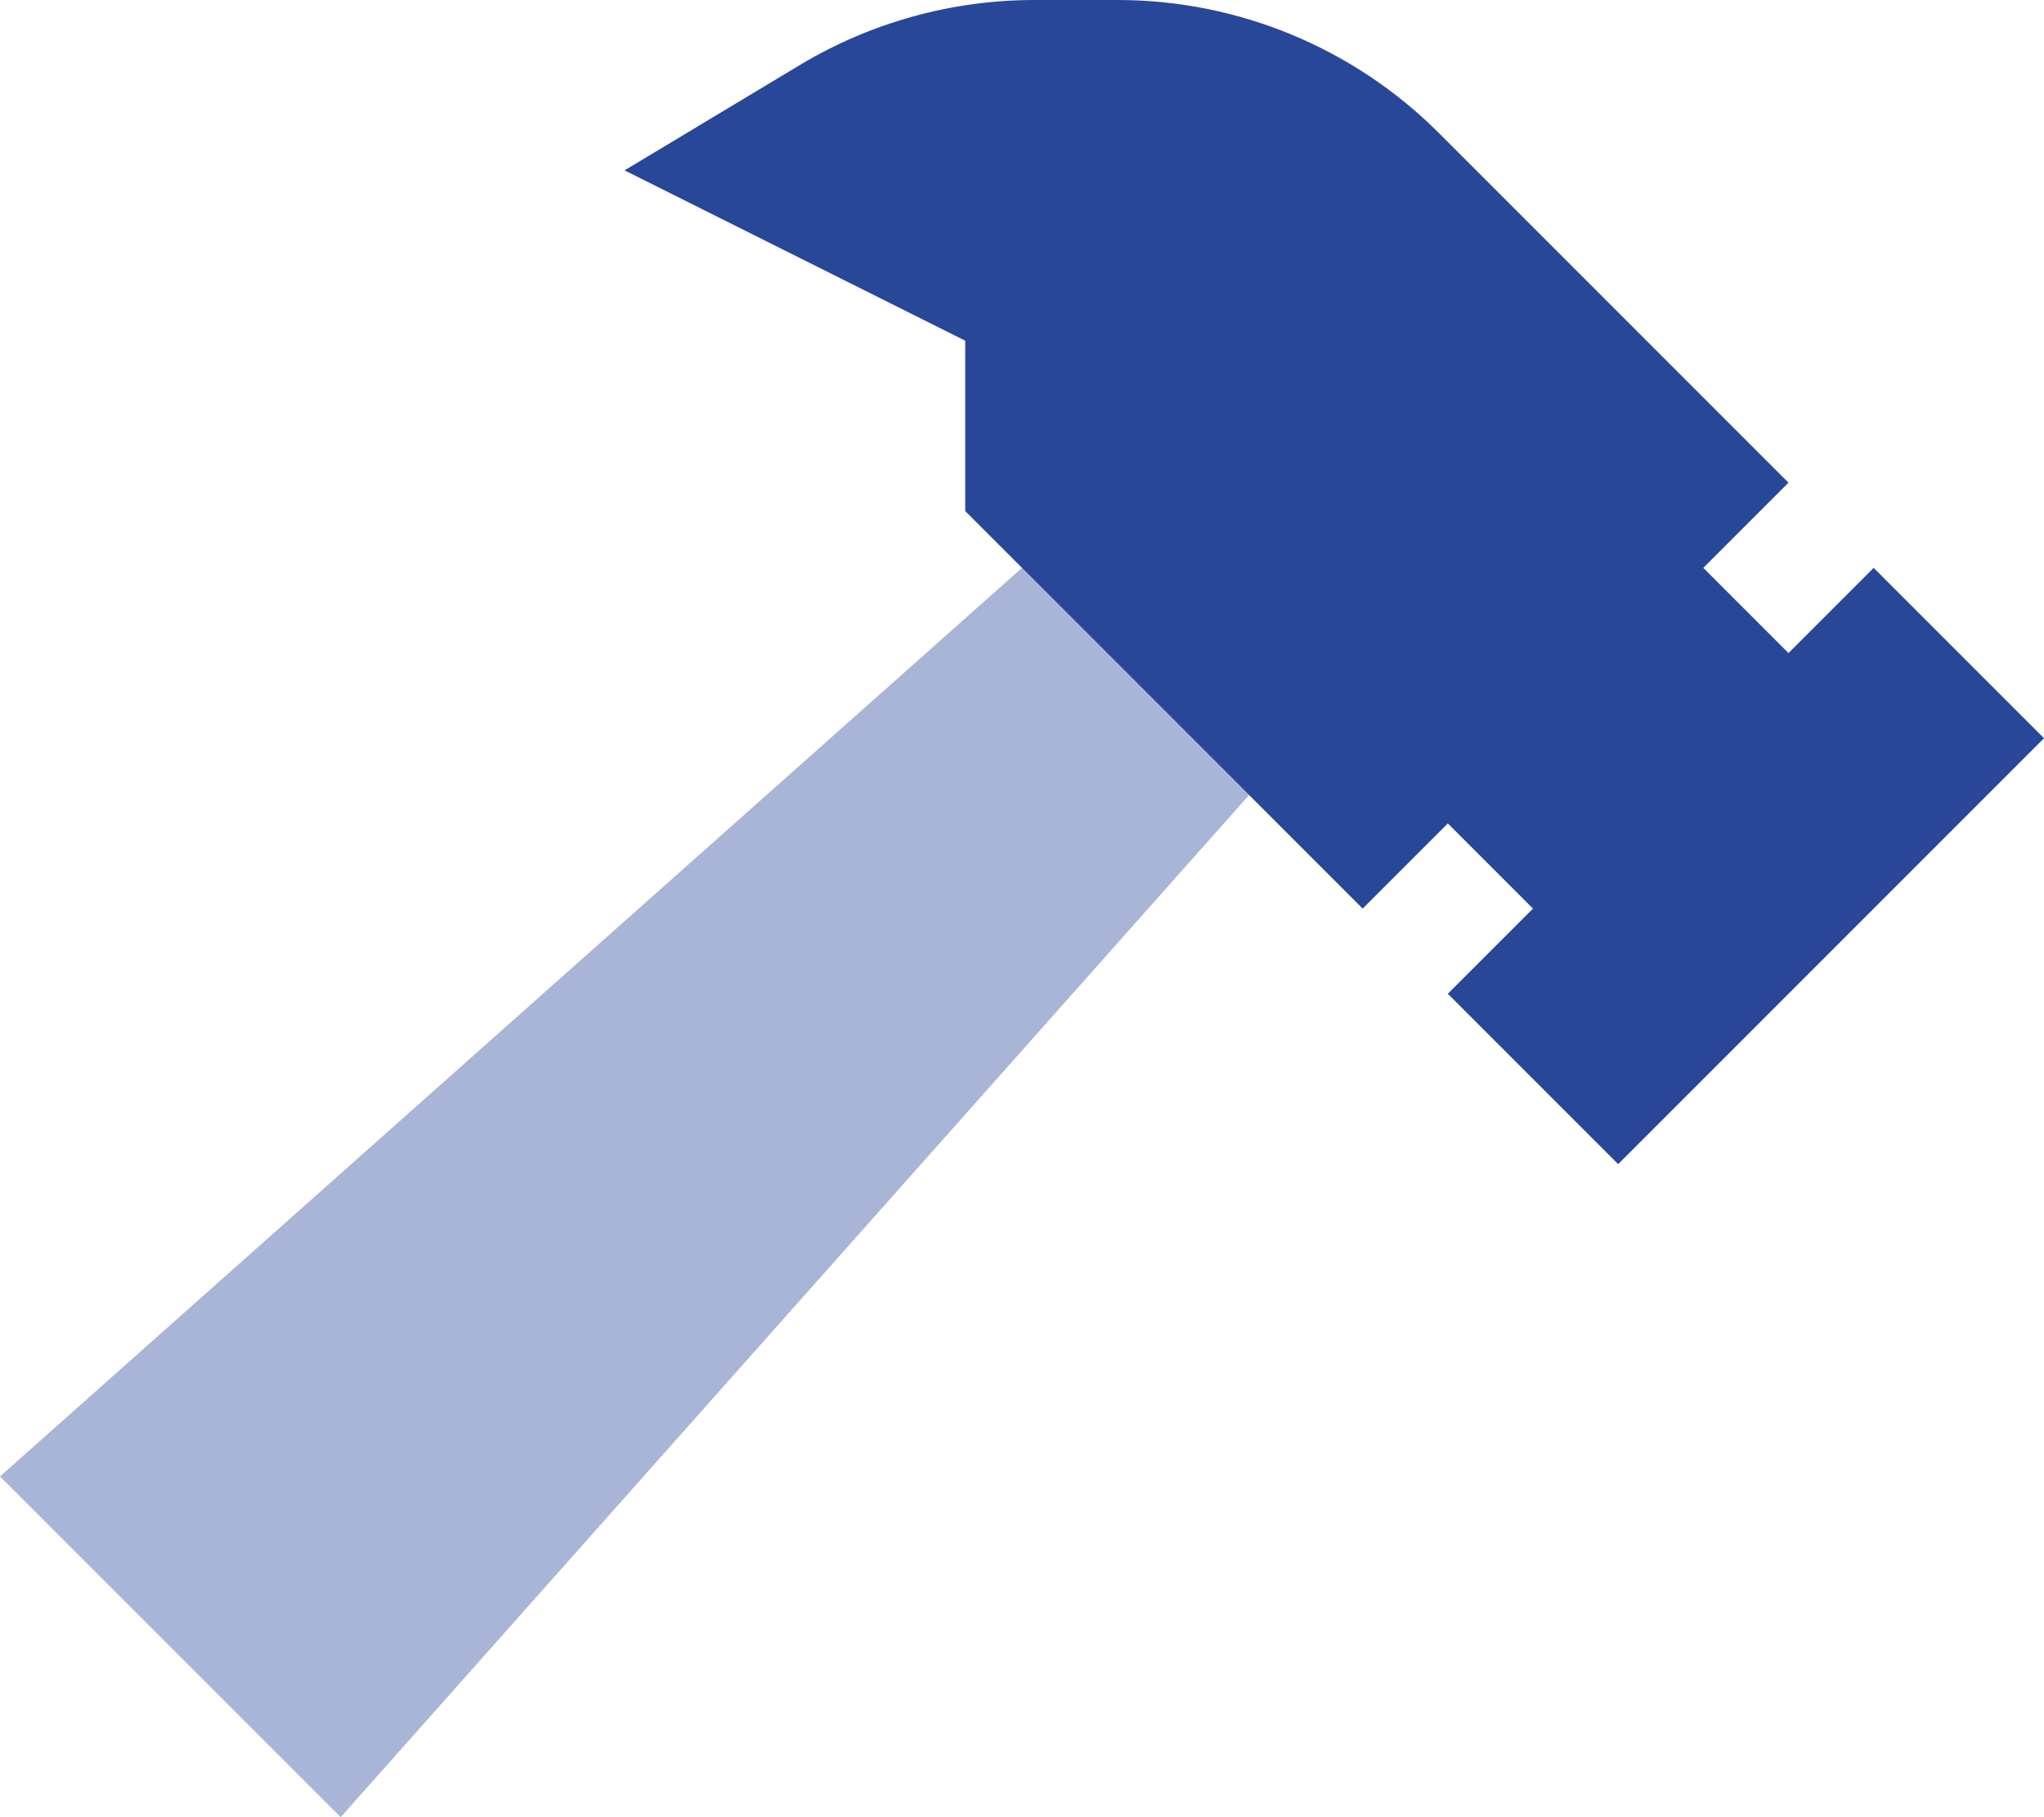
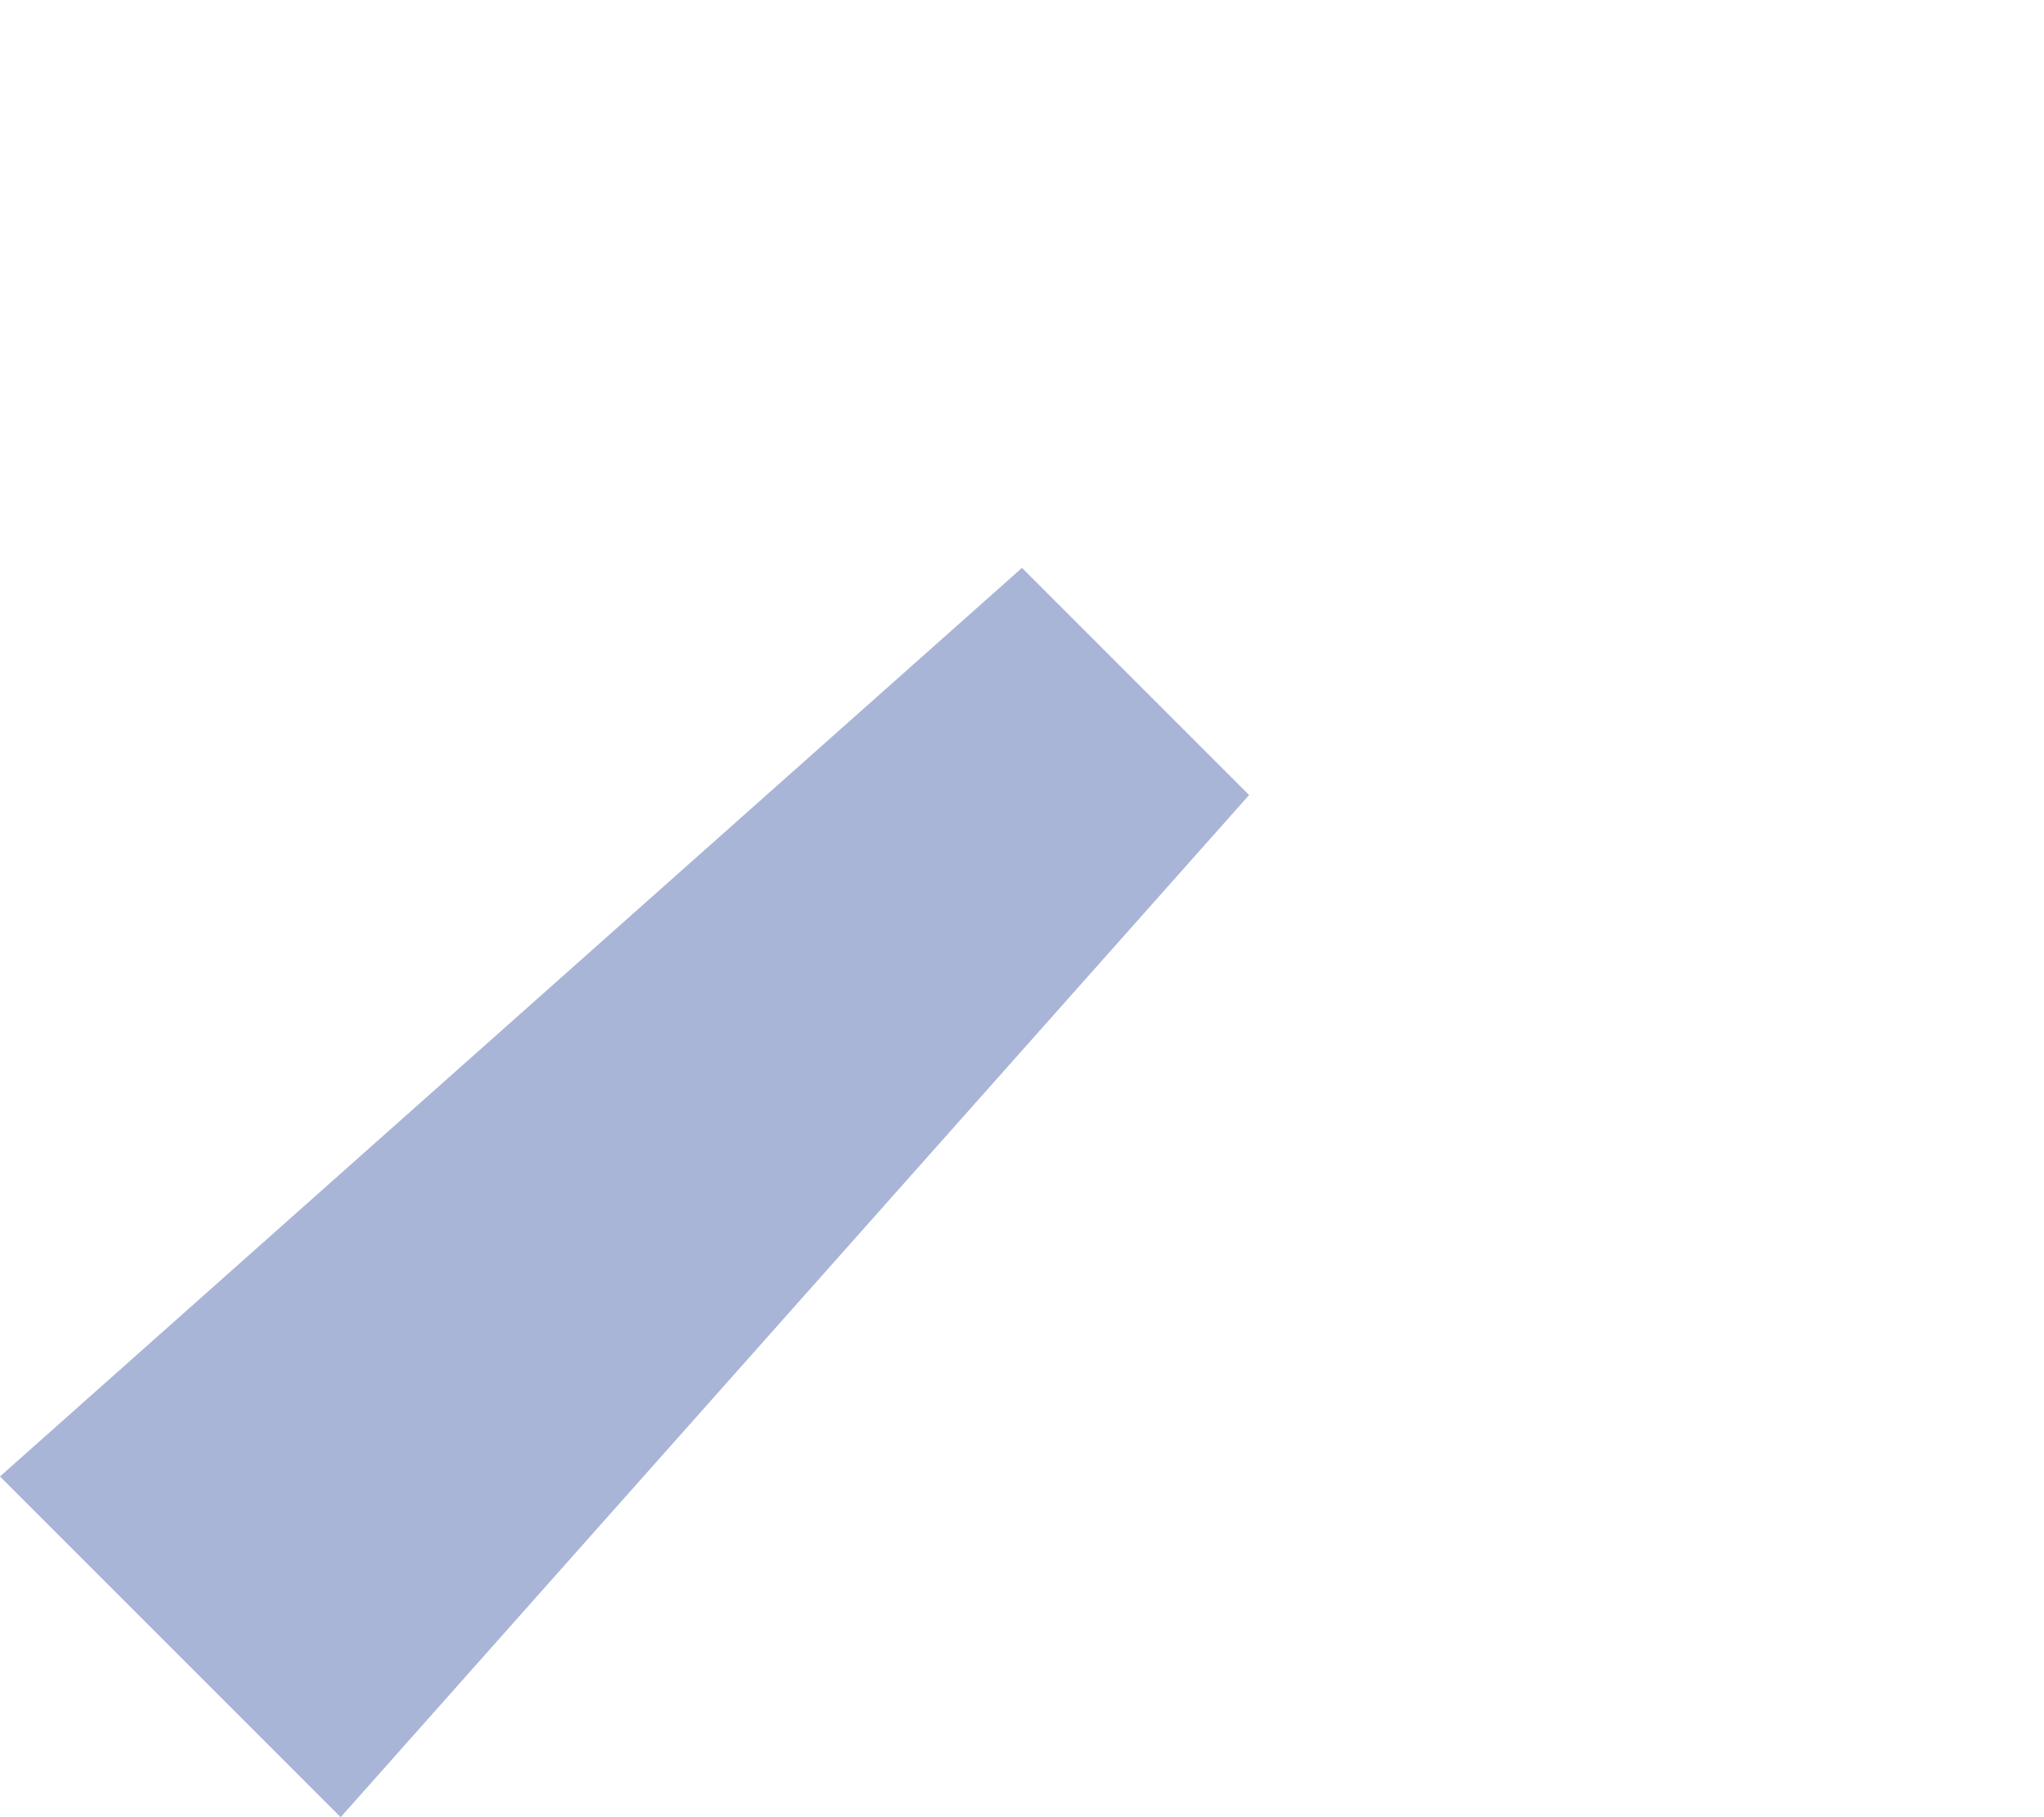
<svg xmlns="http://www.w3.org/2000/svg" width="135px" height="120px" viewBox="0 0 135 120" version="1.1">
  <title>hammer-sharp-duotone-solid</title>
  <g id="Page-1" stroke="none" stroke-width="1" fill="none" fill-rule="evenodd">
    <g id="LP" transform="translate(-652, -1347)" fill="#284799" fill-rule="nonzero">
      <g id="SERVICES-SECTION" transform="translate(165, 880)">
        <g id="Service---Roof-Repairs" transform="translate(380, 467)">
          <g id="hammer-sharp-duotone-solid" transform="translate(107, 0)">
            <polygon id="Path" opacity="0.4" points="0 97.5 22.5 120 82.5 52.5 67.5 37.5" />
-             <path d="M41.25,11.25 L52.875,4.266 C57.539,1.477 62.883,0 68.32,0 L73.828,0 C81.773,0 89.414,3.164 95.039,8.789 L118.125,31.875 L112.5,37.5 L118.125,43.125 L123.75,37.5 L135,48.75 L106.875,76.875 L95.625,65.625 L101.25,60 L95.625,54.375 L90,60 L63.75,33.75 L63.75,22.5 L41.25,11.25 Z" id="Path" />
          </g>
        </g>
      </g>
    </g>
  </g>
</svg>